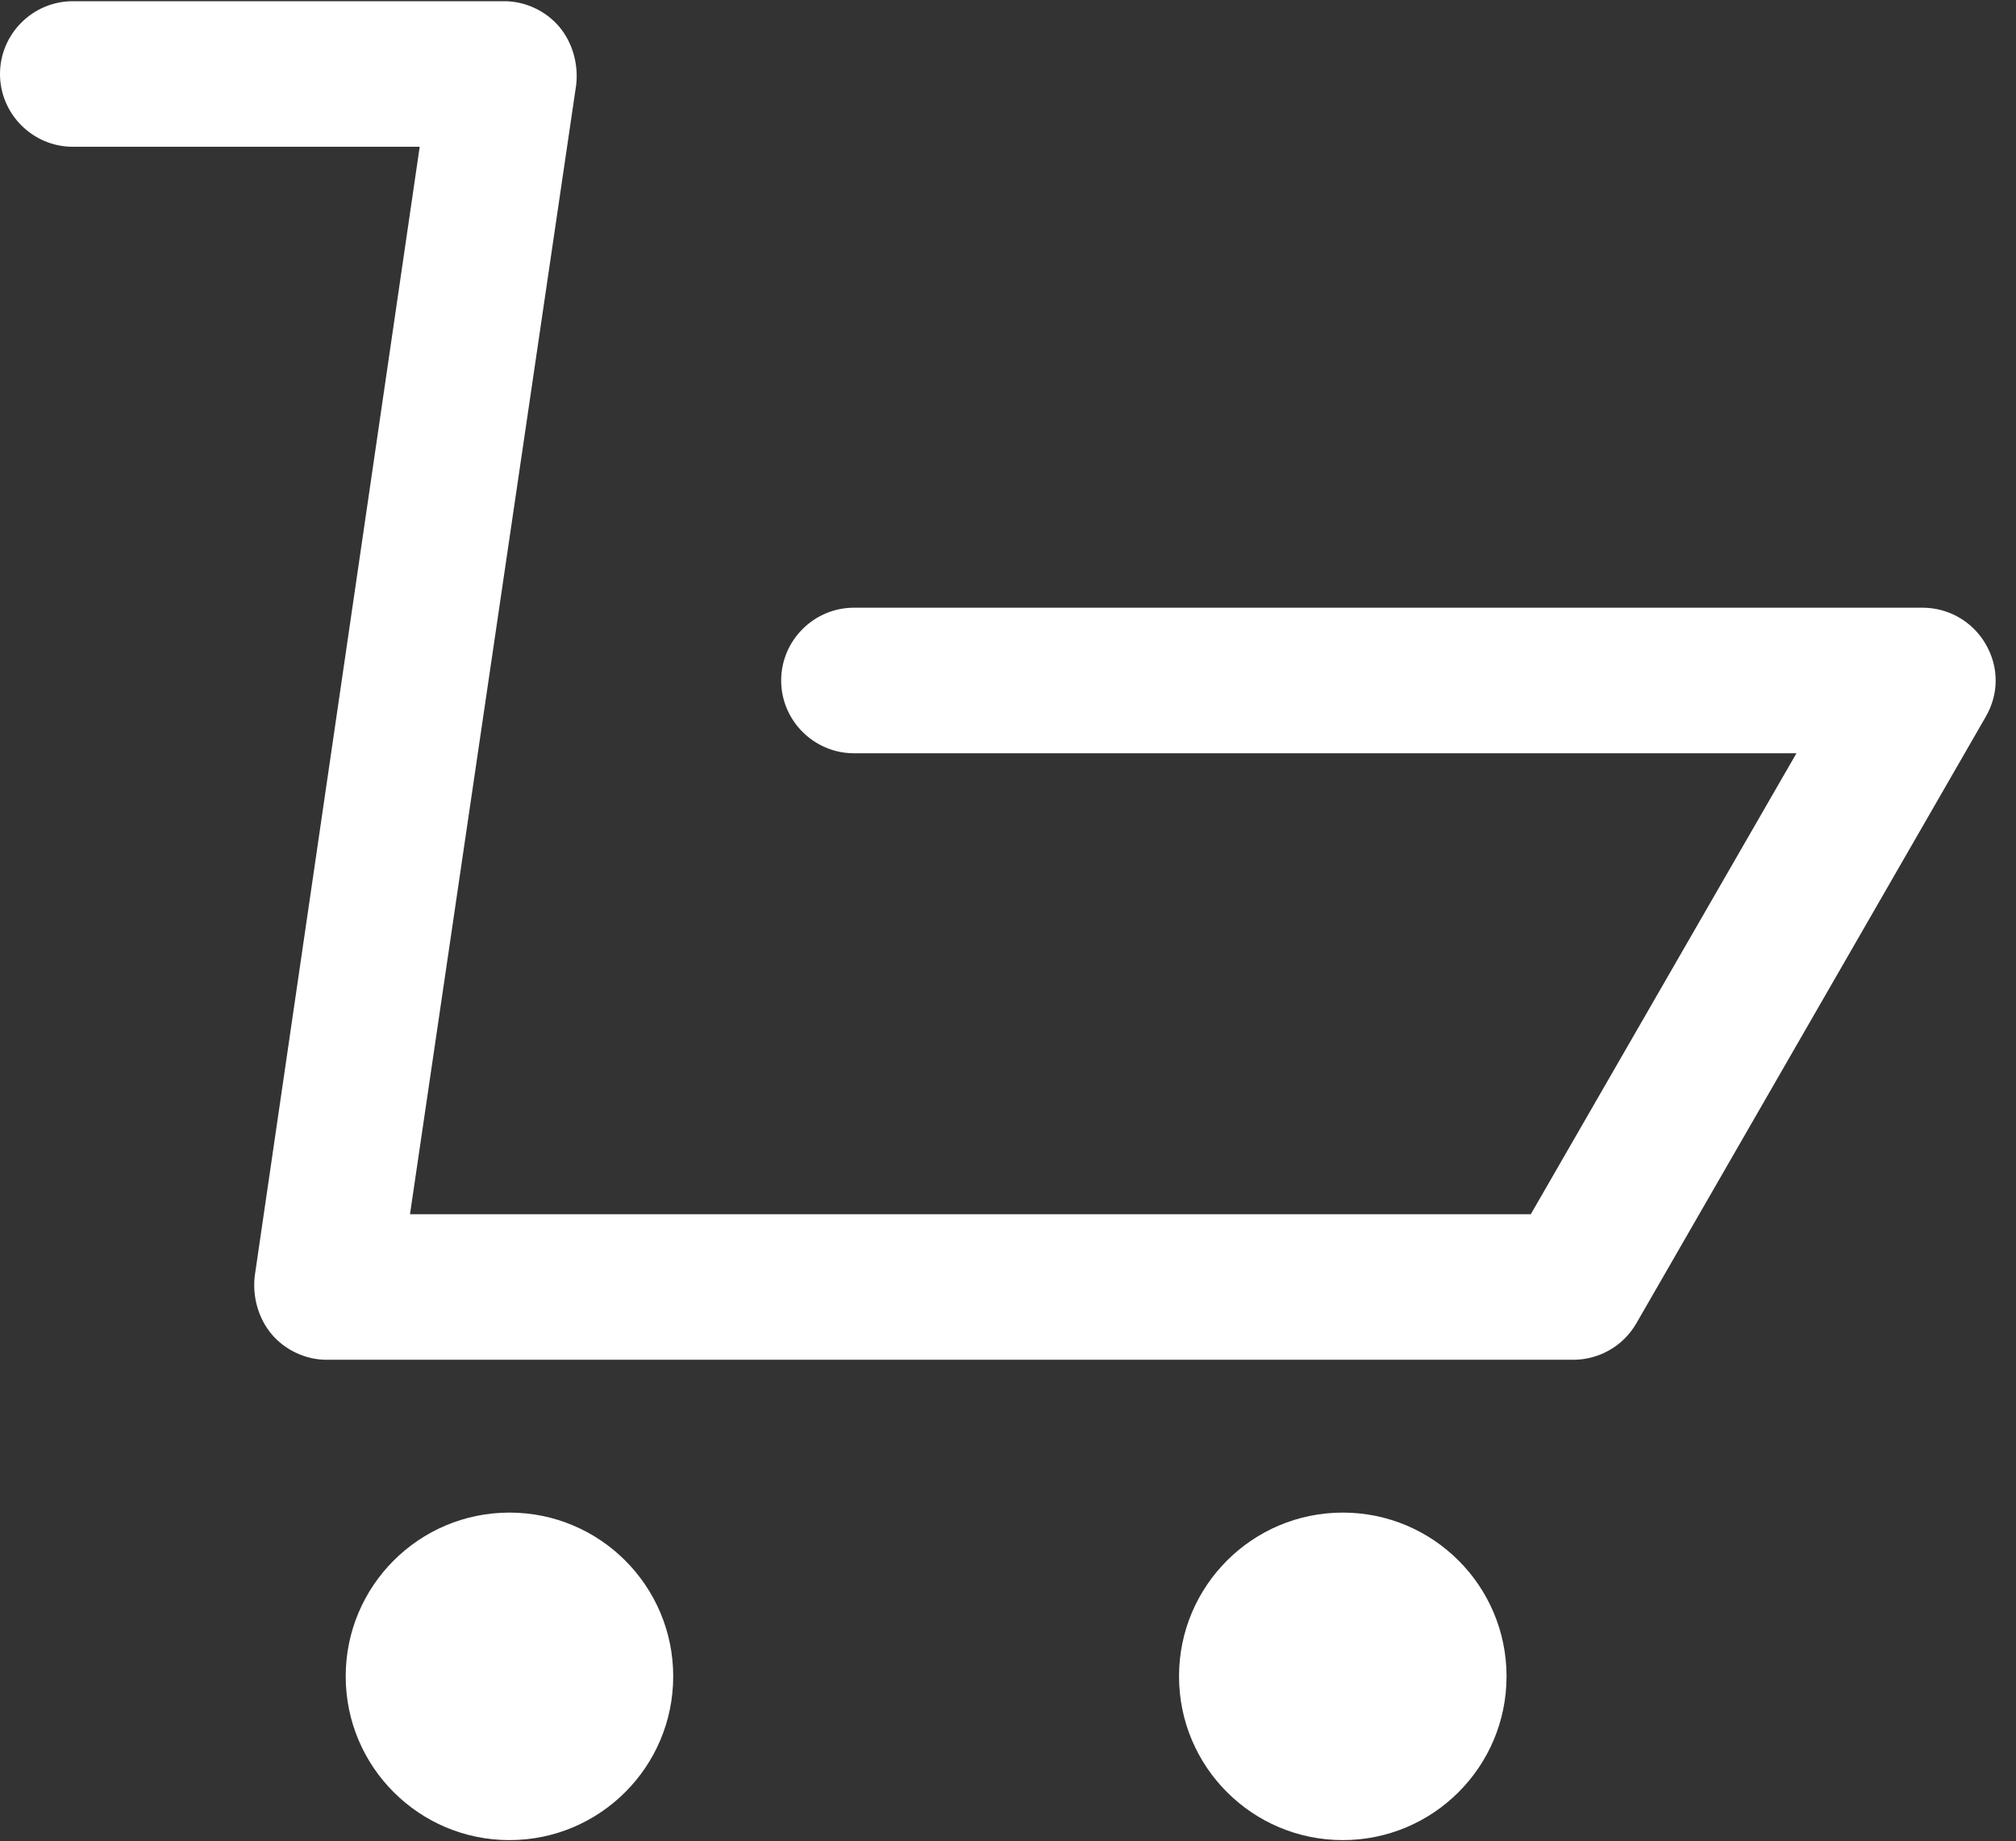
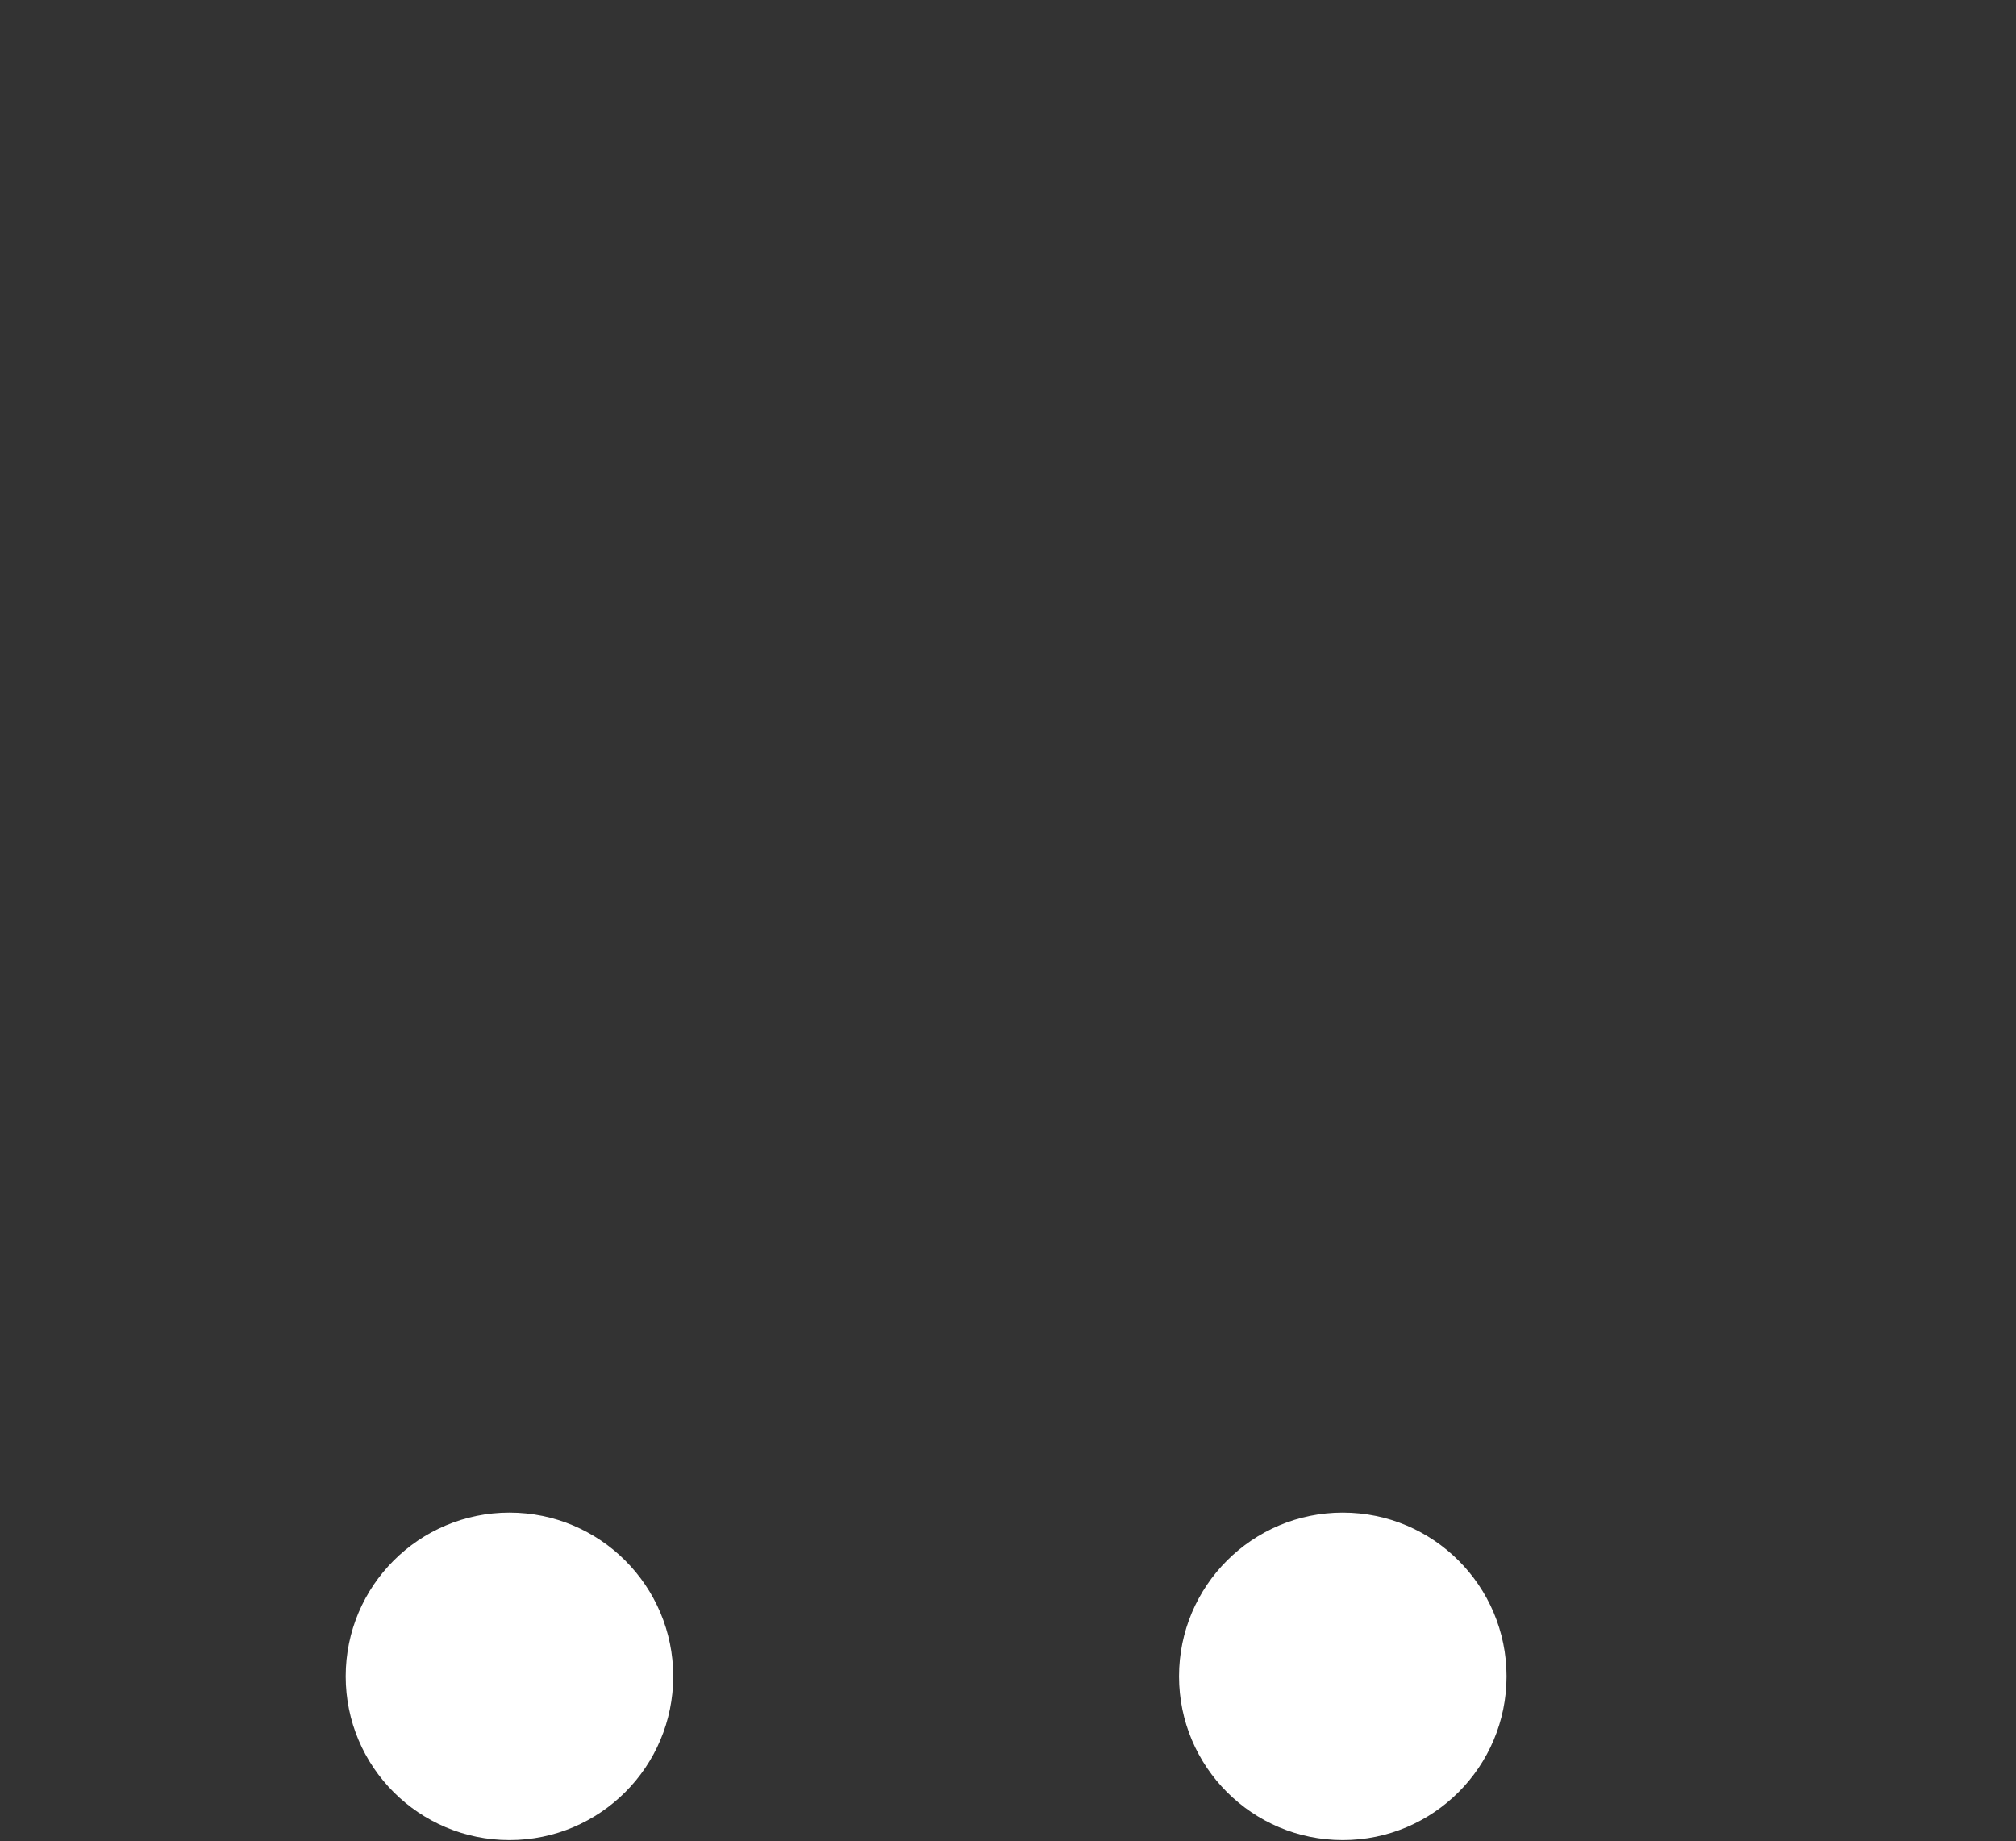
<svg xmlns="http://www.w3.org/2000/svg" id="Layer_1" version="1.1" viewBox="0 0 166.2 151.8">
  <rect x="0" y="0" width="166.2" height="151.8" fill="#333333" stroke="none" />
  <defs>
    <style>
      .st0 {
        fill: #fff;
      }
    </style>
  </defs>
  <circle class="st0" cx="42" cy="138.2" r="13.5" />
  <circle class="st0" cx="110.7" cy="138.2" r="13.5" />
-   <path class="st0" d="M129.7,112.1H26.9c-1.7,0-3.4-.8-4.5-2.1s-1.6-3.1-1.4-4.8L34.6,12.1H6c-3.3,0-6-2.7-6-6S2.7.1,6,.1h35.6c1.7,0,3.4.8,4.5,2.1s1.6,3.1,1.4,4.8l-13.7,93.1h92.4l21.9-38h-77.7c-3.3,0-6-2.7-6-6s2.7-6,6-6h88.1c2.1,0,4.1,1.1,5.2,3,1.1,1.9,1.1,4.1,0,6l-28.8,50c-1.1,1.9-3.1,3-5.2,3Z" />
</svg>